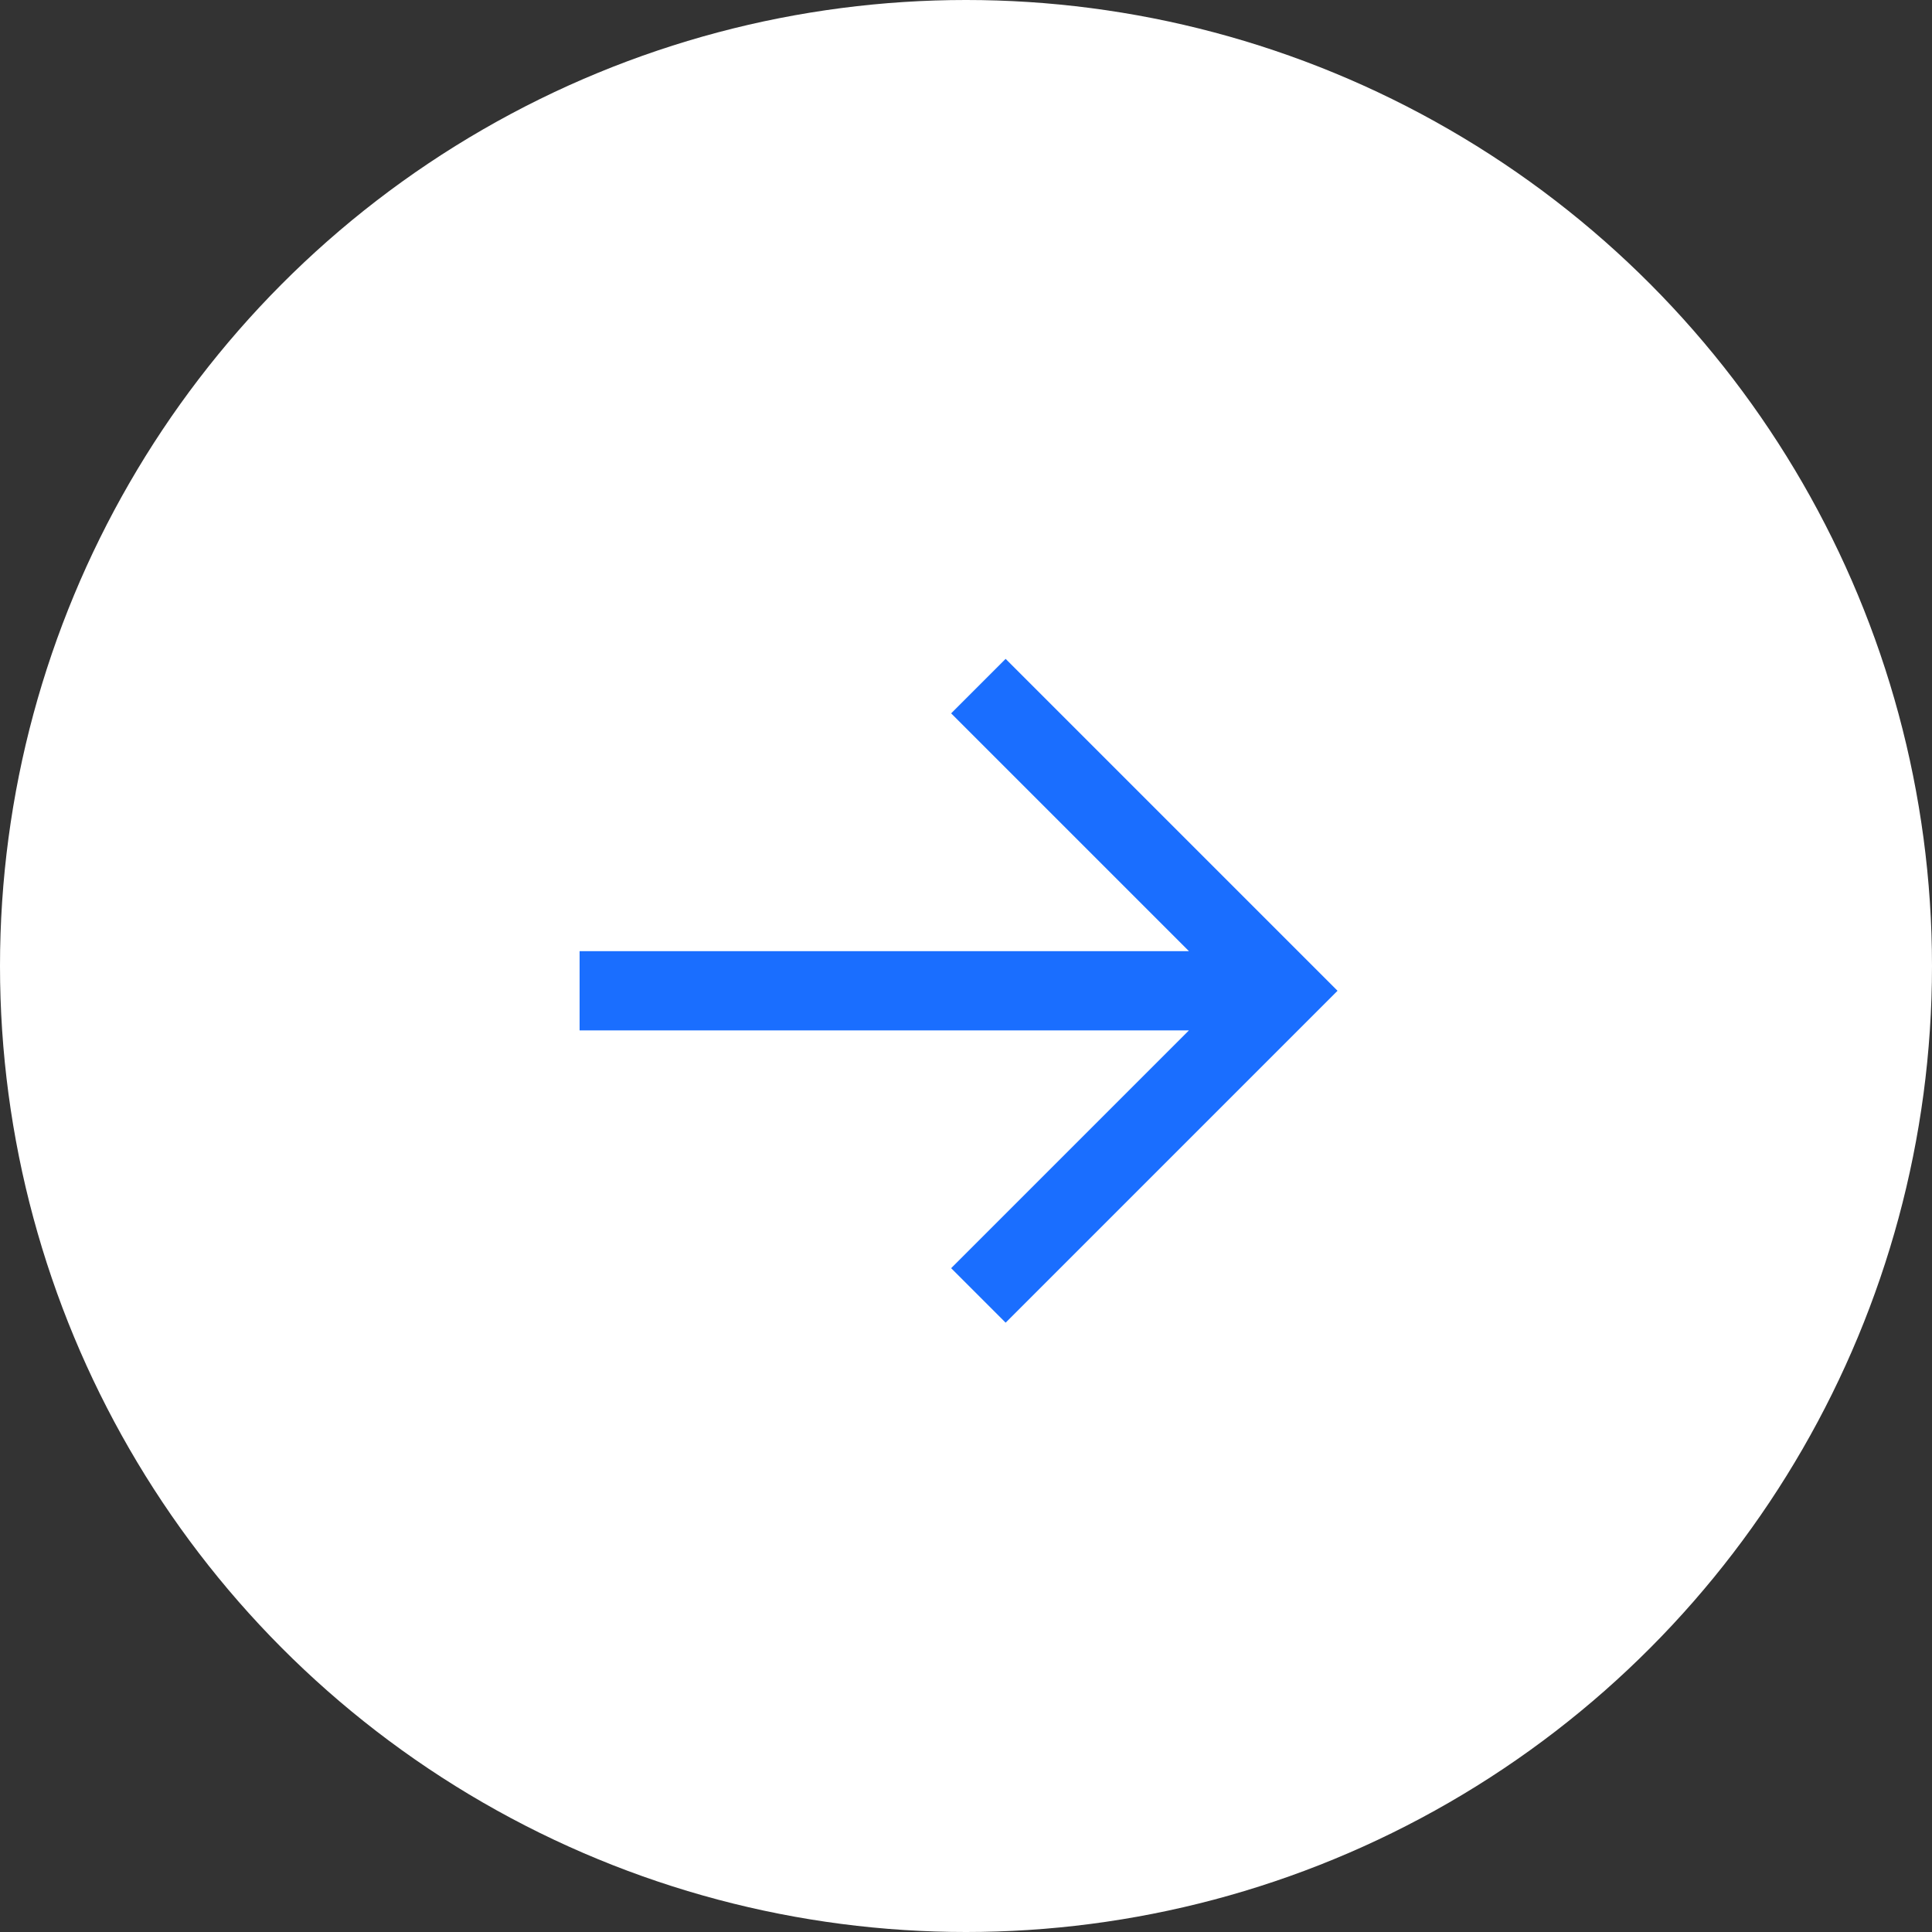
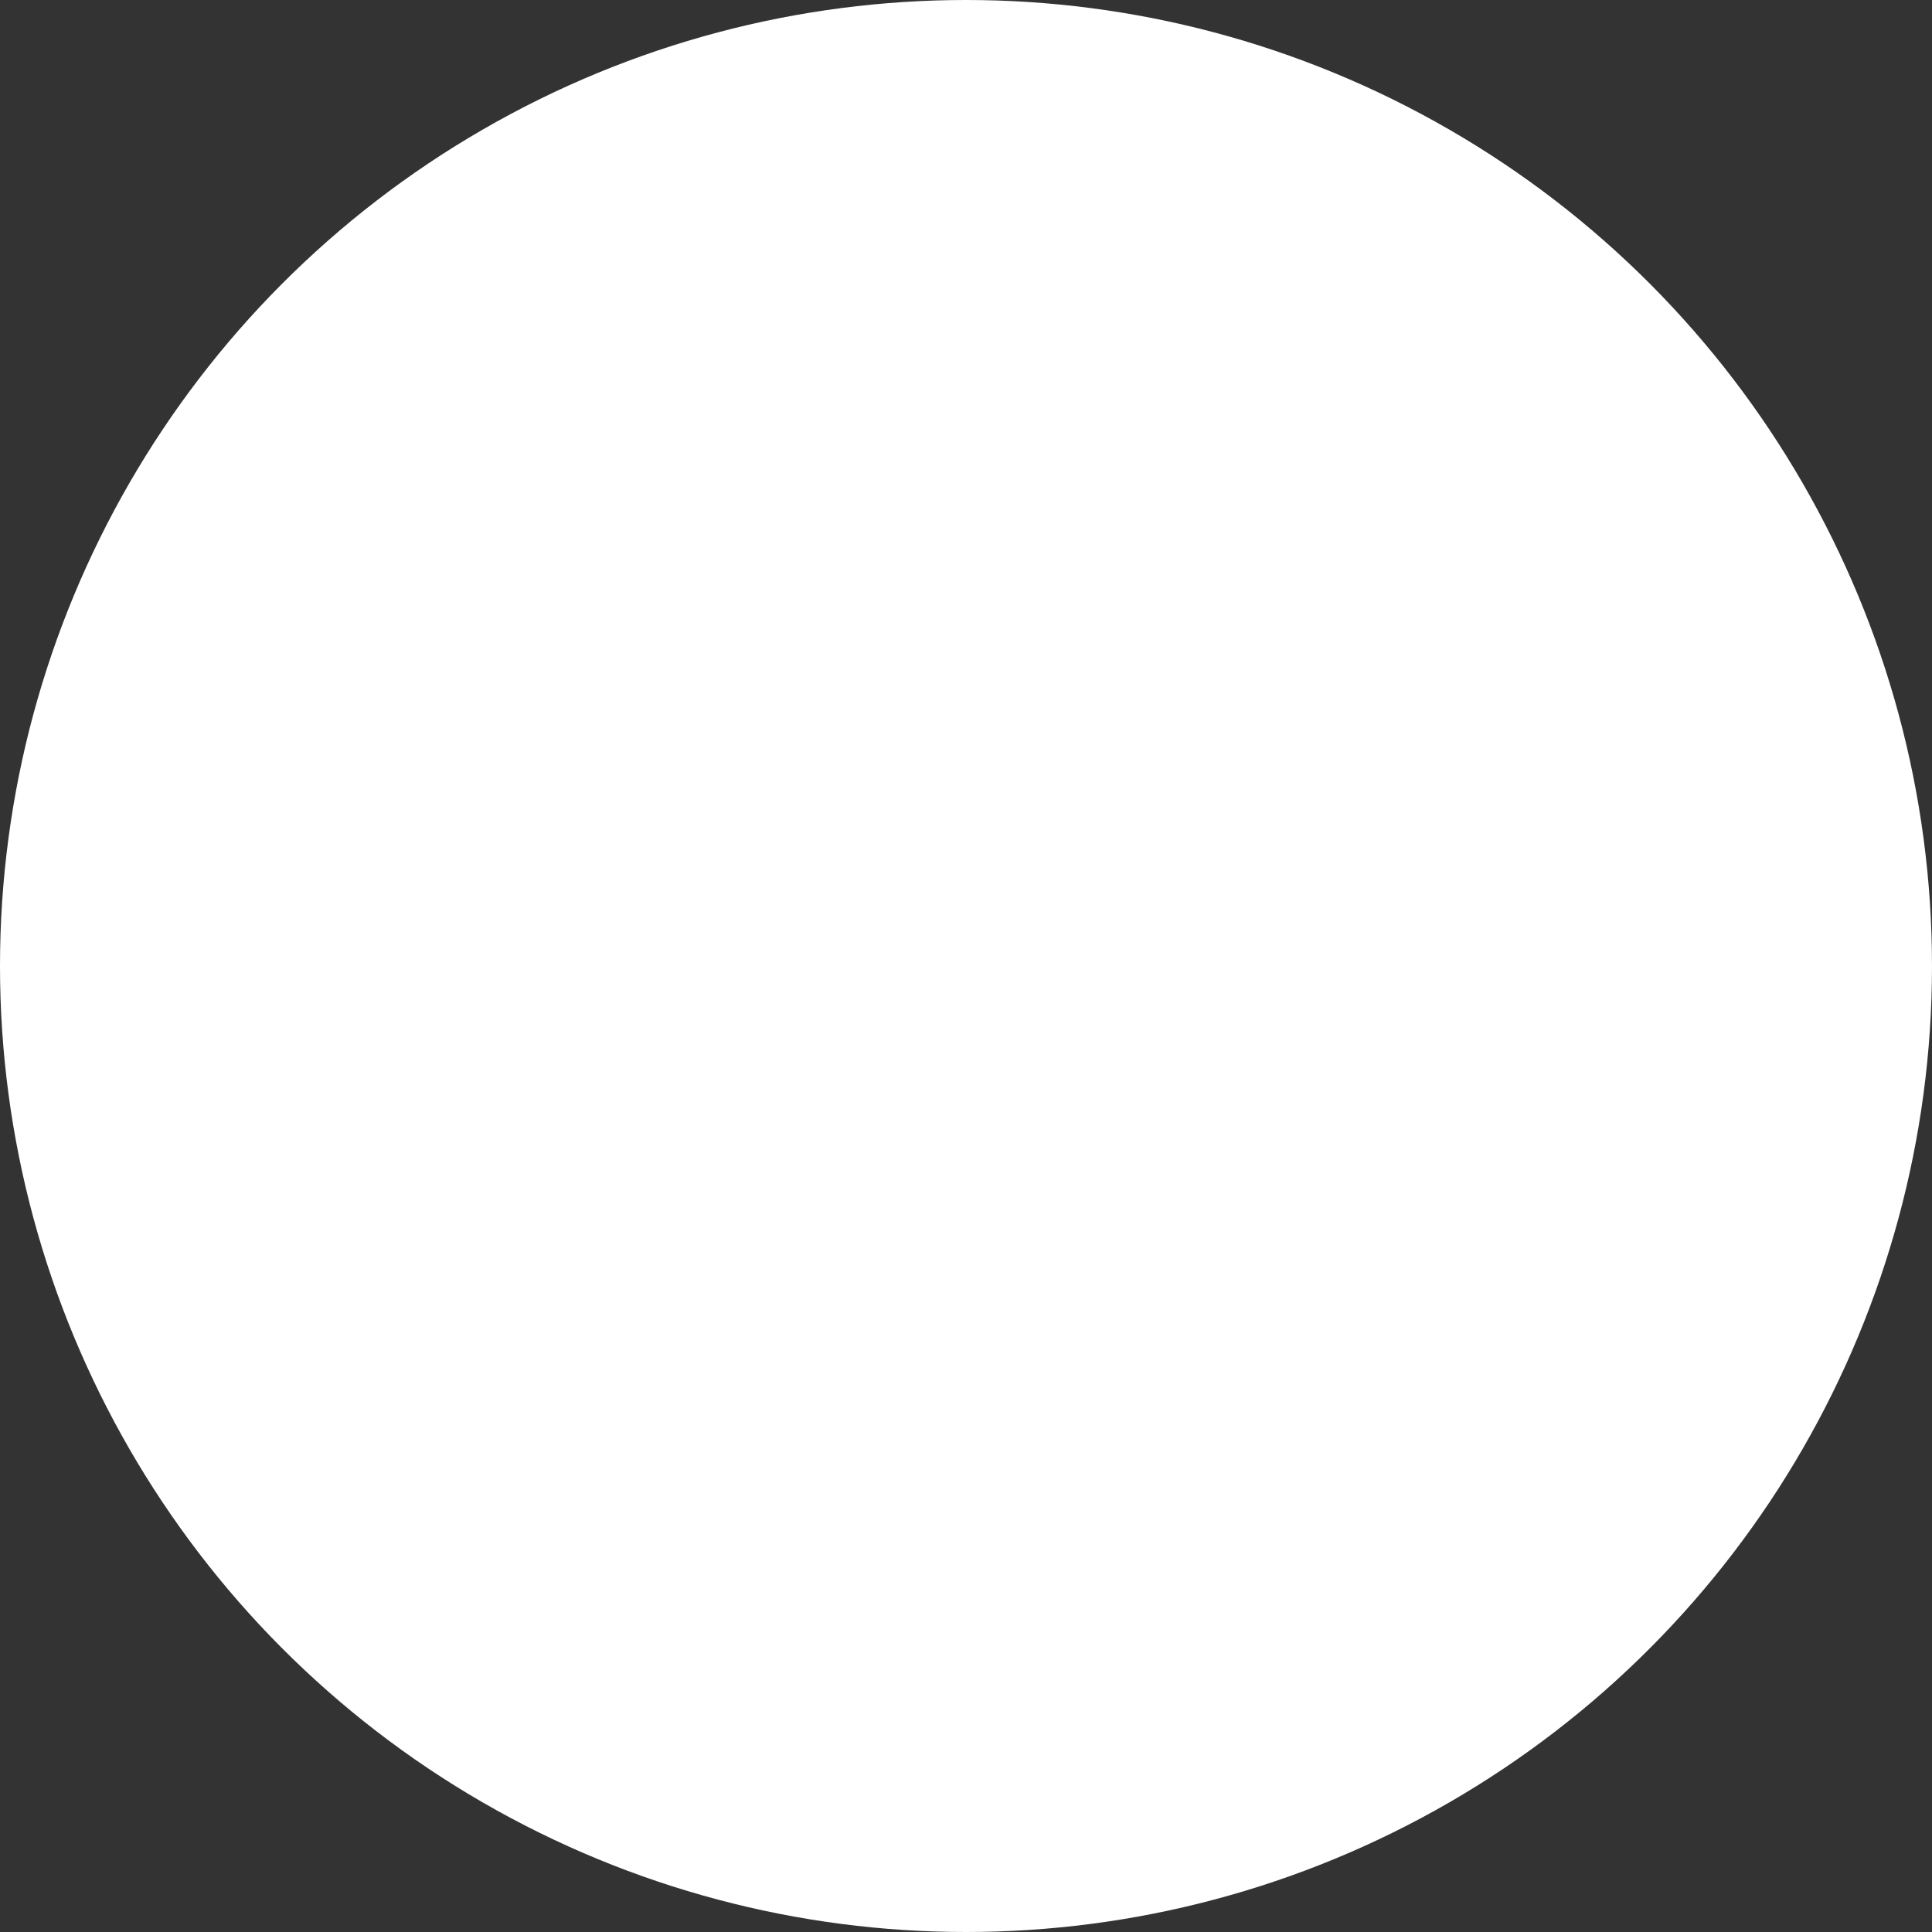
<svg xmlns="http://www.w3.org/2000/svg" version="1.1" id="Button" x="0px" y="0px" viewBox="0 0 39 39" style="enable-background:new 0 0 39 39;" xml:space="preserve">
  <rect x="0" y="0" width="39" height="39" fill="#333333" stroke="none" />
  <style type="text/css">
	.st0{fill:#FFFFFF;}
	.st1{fill:#1A6EFF;}
</style>
  <g id="楕円形_48">
    <circle class="st0" cx="19.5" cy="19.5" r="19.5" />
  </g>
-   <path id="noun_Arrow_Left_2682937" class="st1" d="M20.3,13.3l5.6,5.6L27,20l-1.1,1.1l-5.6,5.6l-1.1-1.1l4.8-4.8H11.7v-1.6H24  l-4.8-4.8L20.3,13.3z" />
</svg>